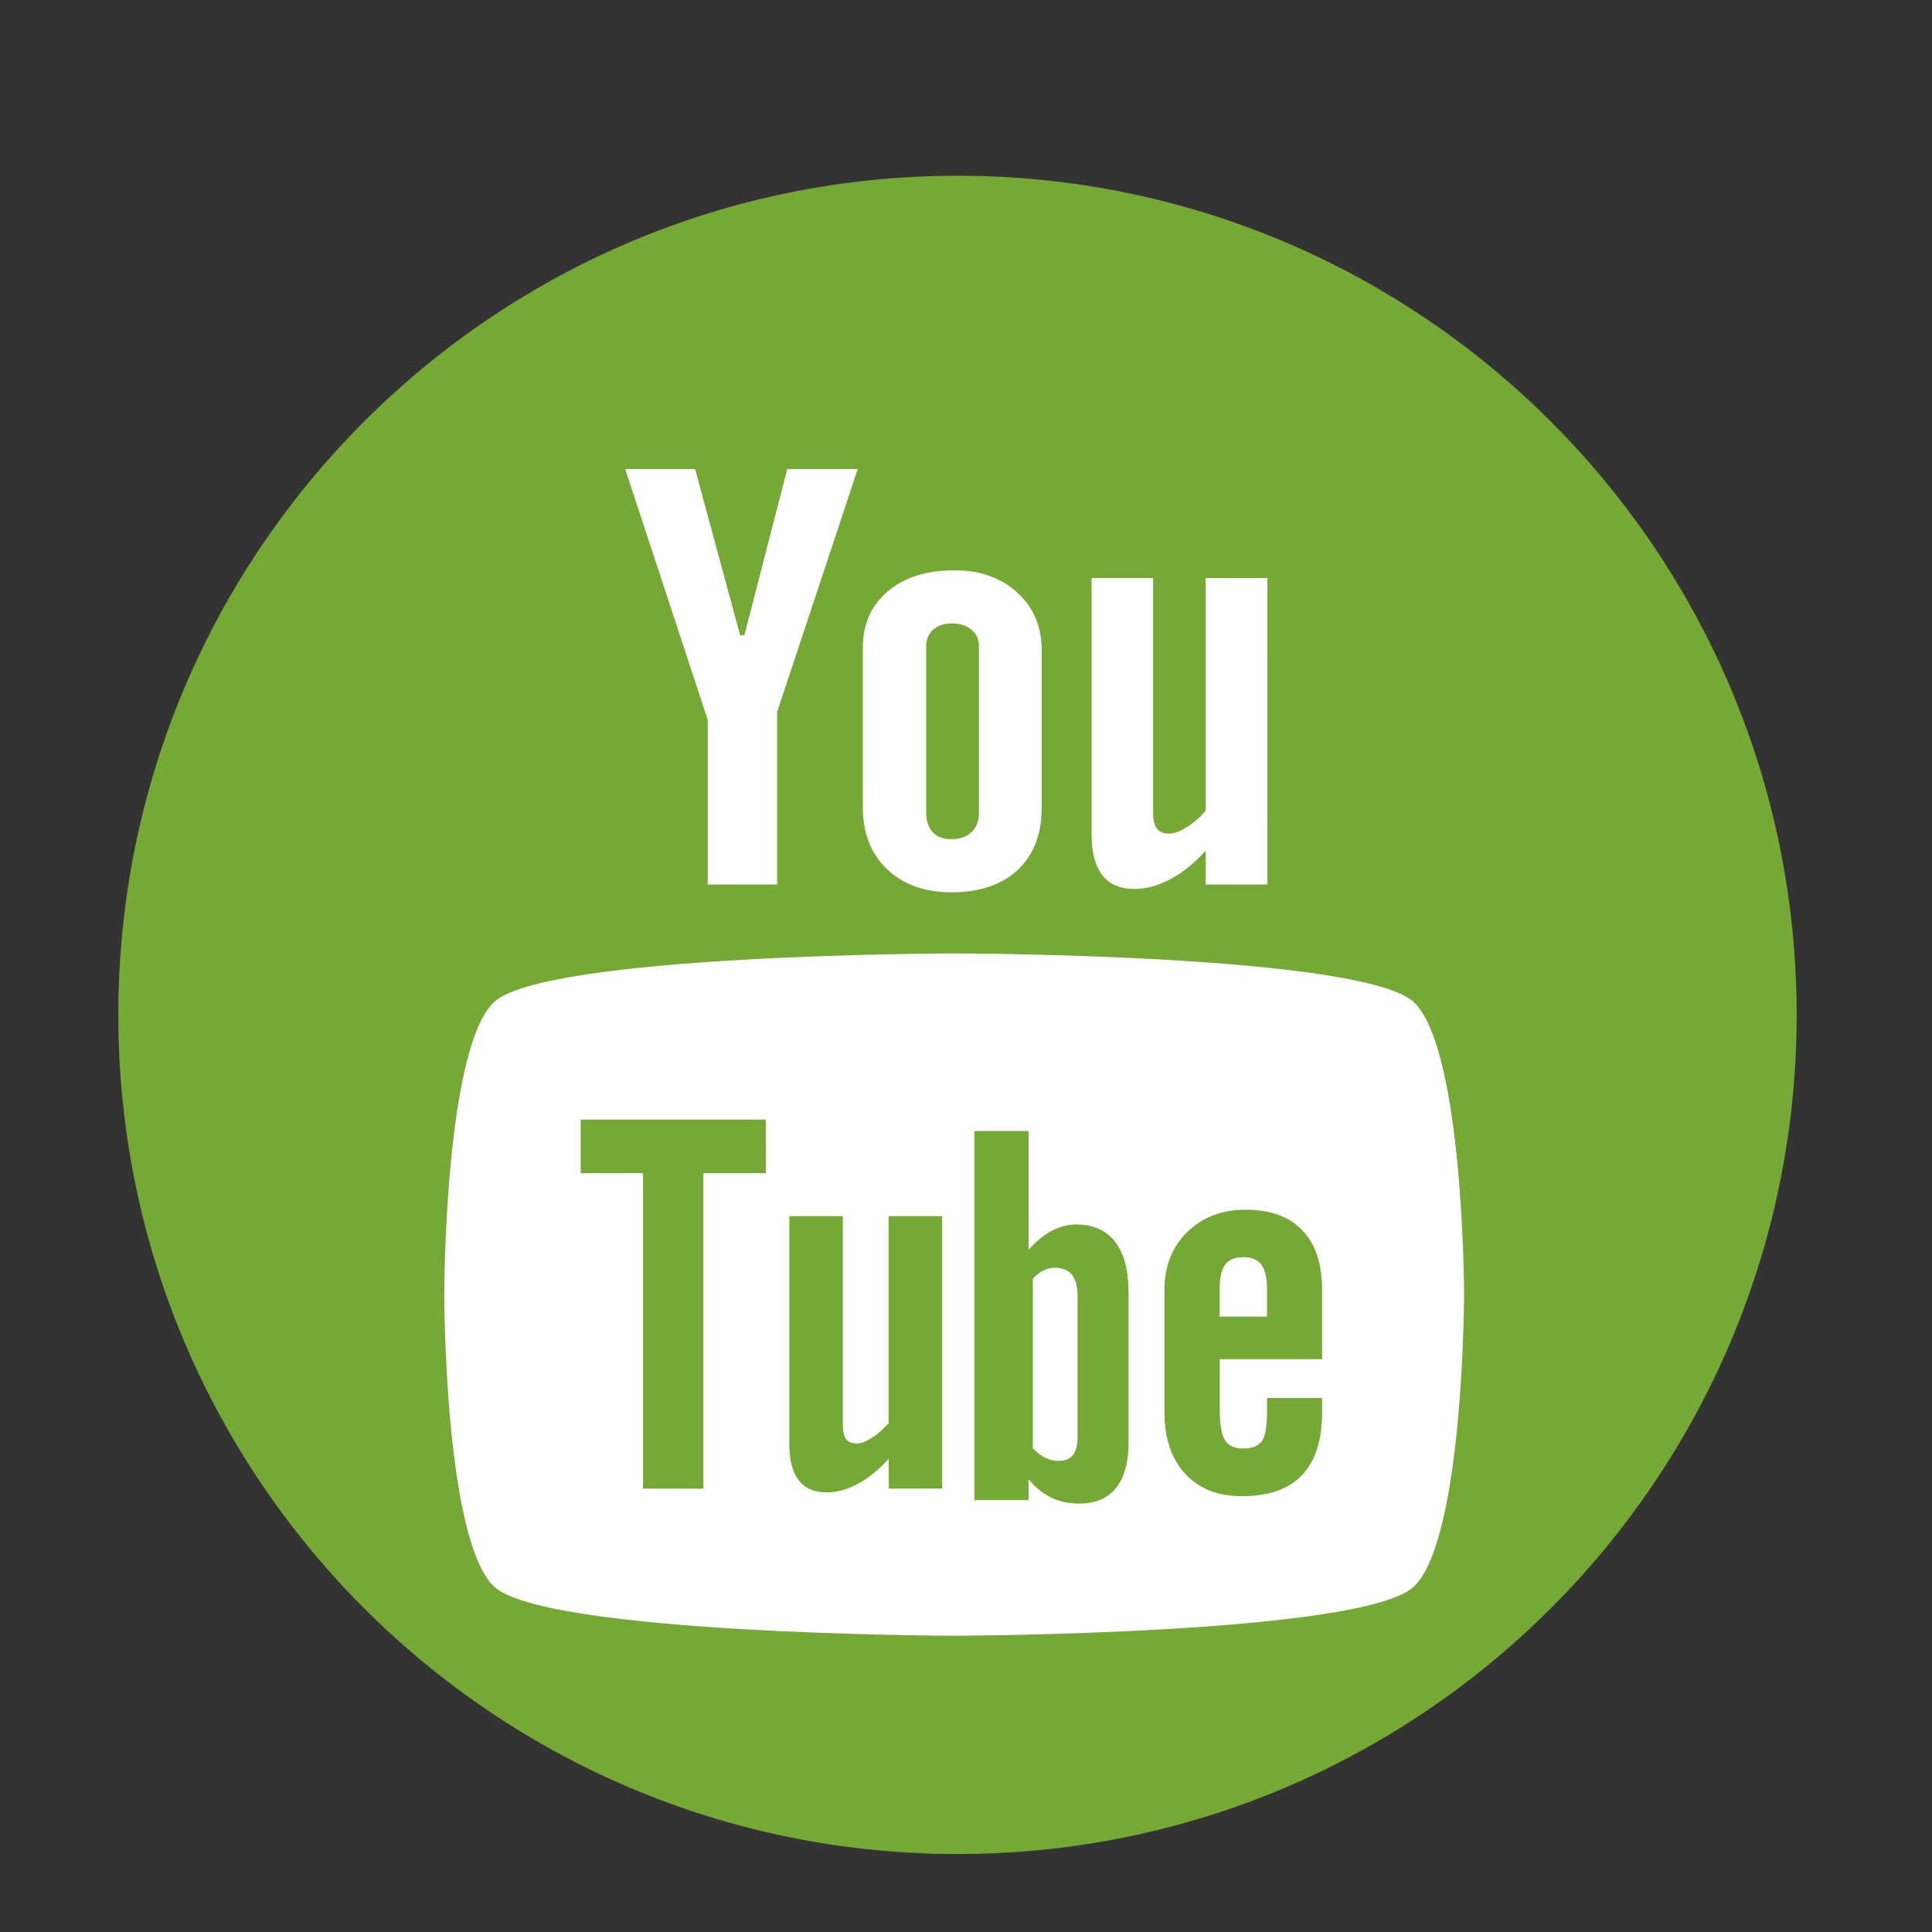
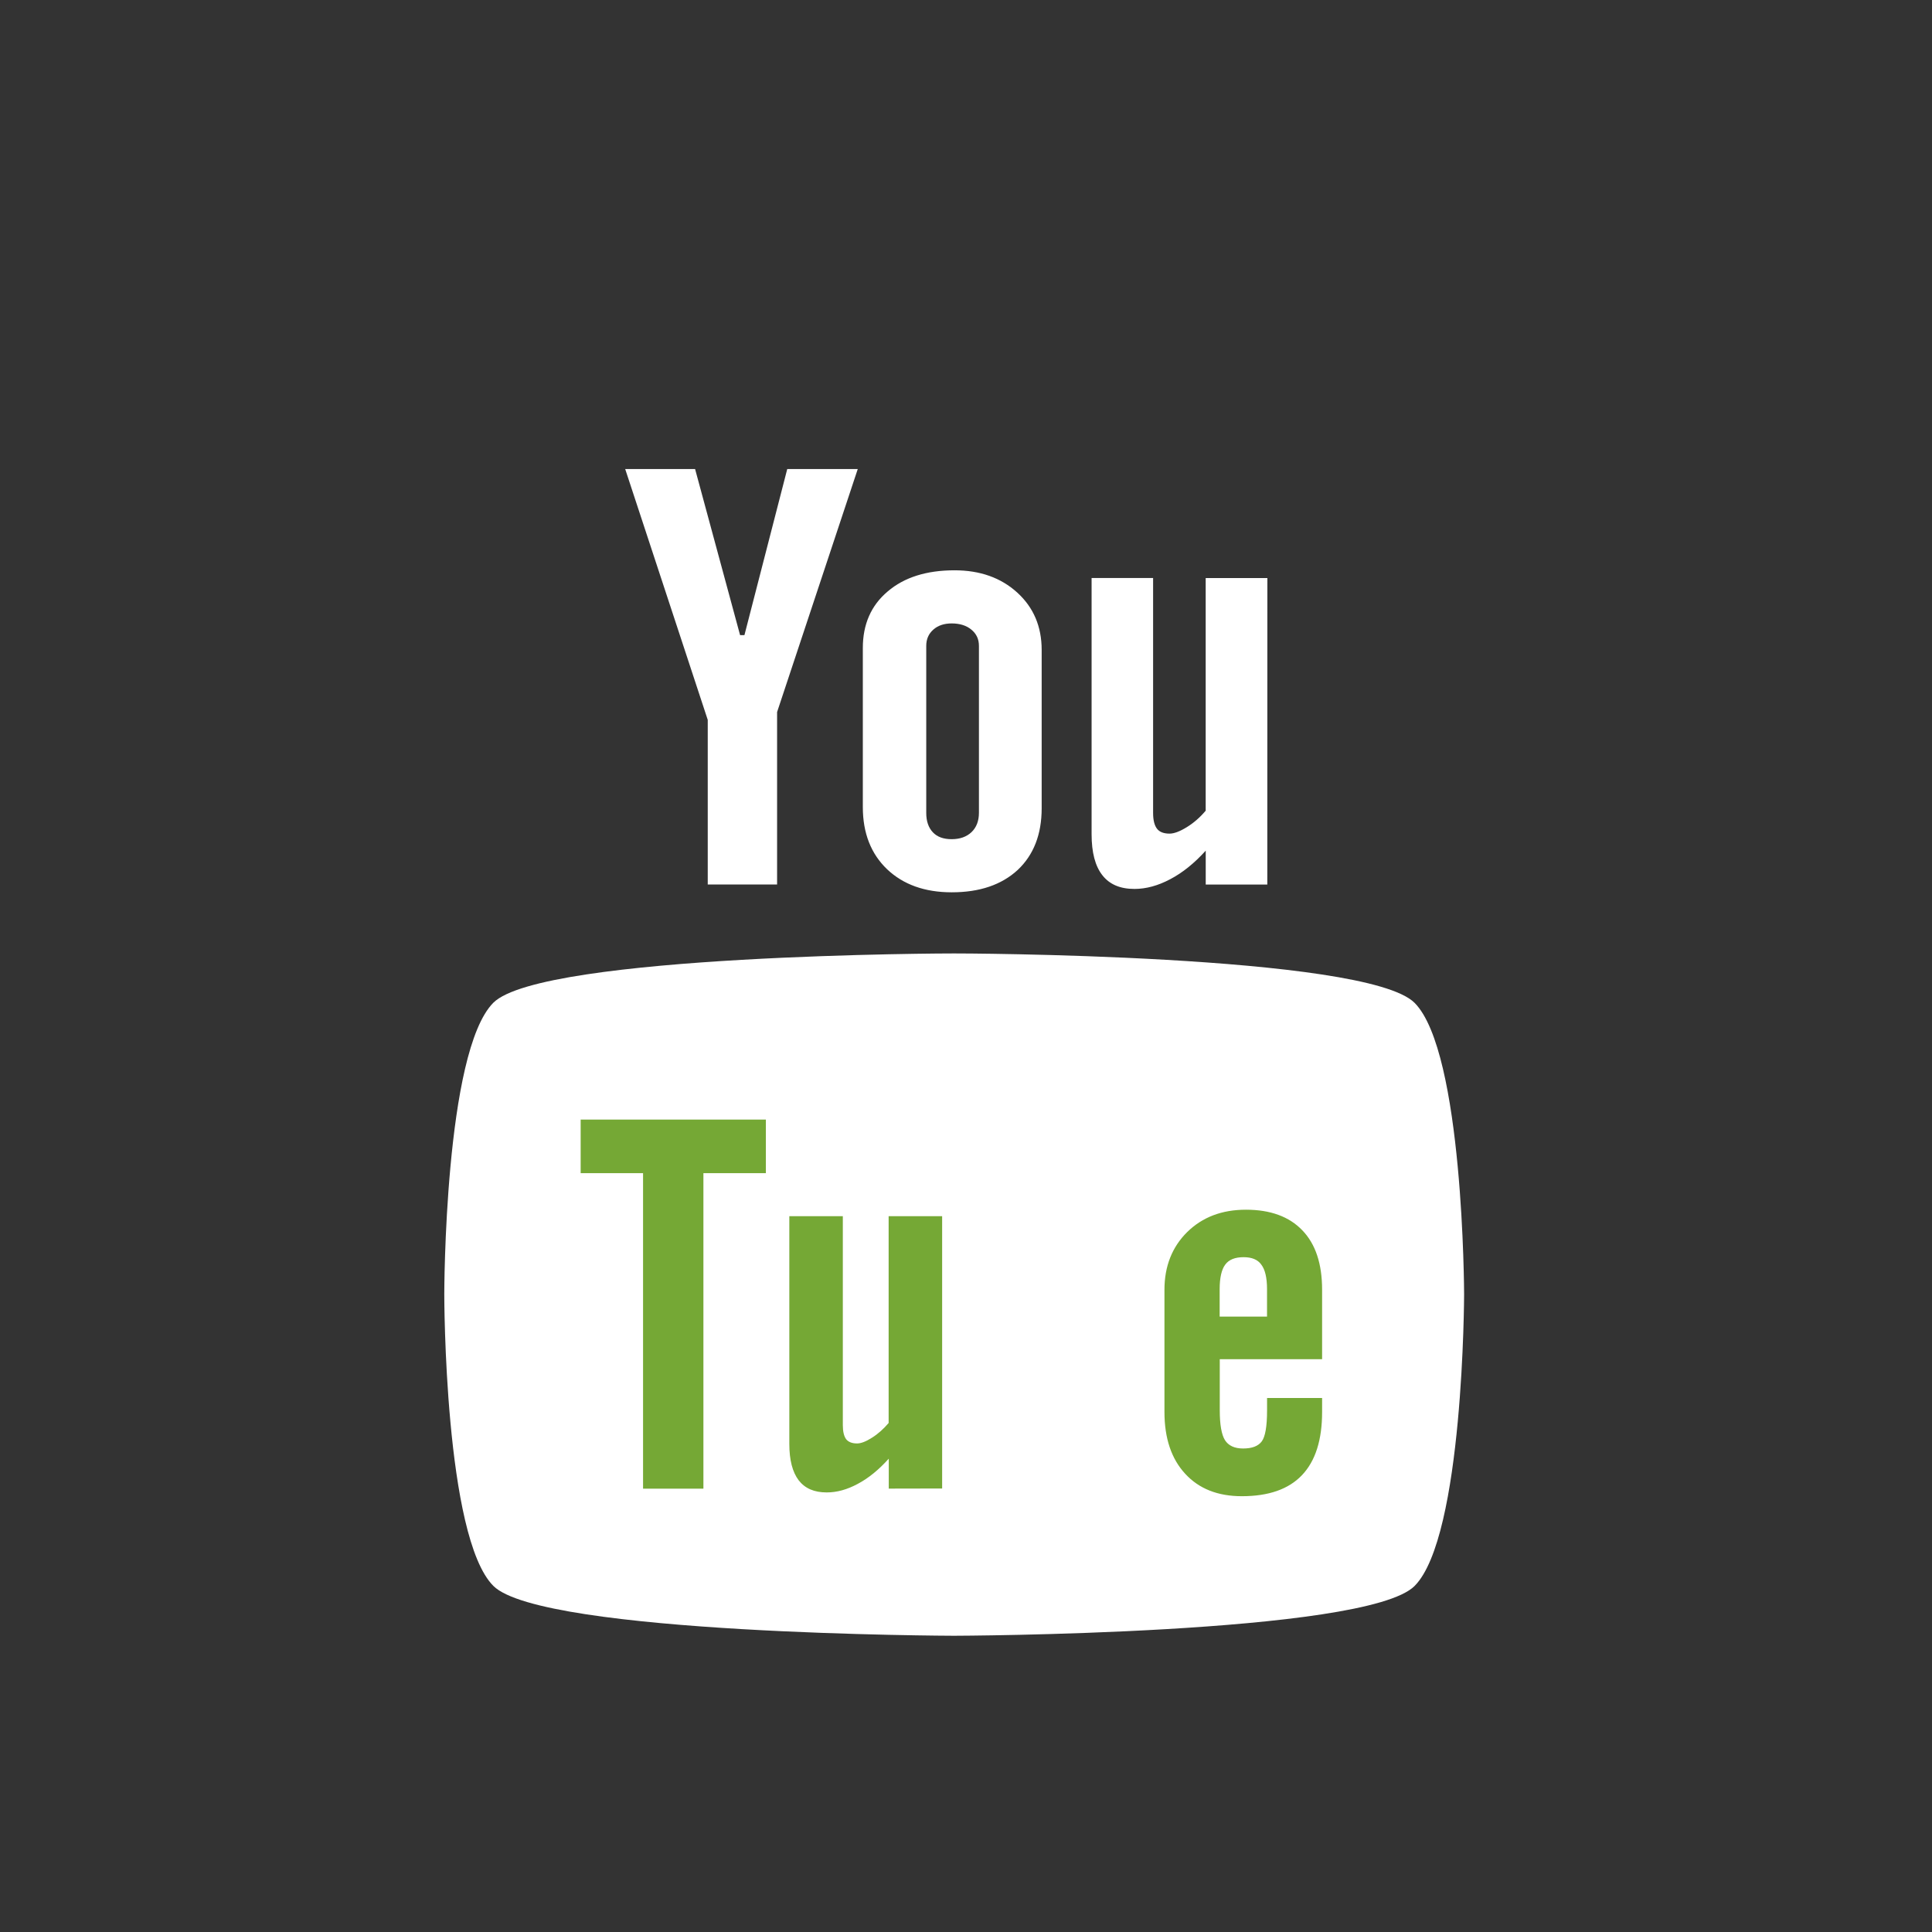
<svg xmlns="http://www.w3.org/2000/svg" version="1.1" id="Layer_1" x="0px" y="0px" width="56.693px" height="56.693px" viewBox="0 0 56.693 56.693" enable-background="new 0 0 56.693 56.693" xml:space="preserve">
  <rect x="0" y="0" width="56.693" height="56.693" fill="#333333" stroke="none" />
  <g id="Layer_1_2_">
    <g id="Layer_1_1_" display="none">
      <path display="inline" fill="#555555" d="M28.348,5.157c-13.604,0-24.625,11.027-24.625,24.625    c0,13.6,11.021,24.623,24.625,24.623c13.6,0,24.623-11.023,24.623-24.623C52.971,16.184,41.947,5.157,28.348,5.157z     M40.752,24.817c0.019,0.266,0.021,0.533,0.021,0.803c0,8.201-6.242,17.656-17.656,17.656c-3.504,0-6.767-1.027-9.513-2.787    c0.48,0.057,0.979,0.086,1.479,0.086c2.908,0,5.584-0.992,7.707-2.656c-2.715-0.051-5.006-1.846-5.796-4.311    c0.378,0.074,0.77,0.105,1.167,0.105c0.566,0,1.114-0.068,1.635-0.217c-2.84-0.564-4.979-3.08-4.979-6.084    c0-0.021,0-0.053,0.001-0.08c0.836,0.465,1.793,0.744,2.811,0.777c-1.666-1.115-2.761-3.012-2.761-5.166    c0-1.137,0.306-2.204,0.84-3.12c3.063,3.754,7.634,6.229,12.792,6.483c-0.104-0.453-0.161-0.934-0.161-1.414    c0-3.429,2.778-6.205,6.206-6.205c1.785,0,3.397,0.754,4.529,1.959c1.414-0.277,2.742-0.795,3.941-1.506    c-0.471,1.446-1.448,2.666-2.73,3.433c1.257-0.146,2.453-0.48,3.565-0.977C43.018,22.849,41.965,23.942,40.752,24.817z" />
-       <circle id="cover" display="inline" fill="#555555" cx="29.471" cy="30.721" r="20.625" />
      <path id="G_x2B_" display="inline" fill="#555555" d="M27.618,30.927c1.295-1.293,1.396-3.092,1.396-4.104    c0-4.063-2.404-10.354-7.074-10.354c-1.456,0-3.032,0.732-3.941,1.857c-0.95,1.181-1.229,2.697-1.229,4.152    c0,3.776,2.183,10.021,7.031,10.021C25.193,32.504,26.709,31.816,27.618,30.927z M4.324,30.122c0,5.956,2.158,11.407,5.733,15.614    c0.675-1.133,1.721-2.249,3.271-3.165c3.497-2.146,8.207-2.428,10.753-2.59c-0.788-1.015-1.698-2.082-1.698-3.838    c0-0.951,0.283-1.521,0.566-2.188c-0.627,0.063-1.233,0.12-1.799,0.12c-5.963,0-9.338-4.447-9.338-8.833    c0-2.587,1.189-5.462,3.598-7.542c3.213-2.642,7.034-3.093,10.066-3.093h11.583l-3.603,2.021H29.98    c1.293,1.069,3.979,3.319,3.979,7.604c0,4.165-2.361,6.125-4.71,7.979c-0.749,0.73-1.576,1.521-1.576,2.749    c0,1.233,0.827,1.925,1.456,2.433l2.021,1.572c2.488,2.063,4.729,3.982,4.729,7.862c0,2.563-1.19,5.129-3.521,7.1    c-1.253,0.206-2.535,0.313-3.844,0.315c2.357-1.036,3.587-2.932,3.587-5.21c0-2.87-1.839-4.387-6.124-7.438    c-0.445-0.042-0.729-0.042-1.293-0.042c-0.505,0-3.538,0.104-5.902,0.892c-1.23,0.445-4.831,1.798-4.831,5.802    c0,0.438,0.047,0.854,0.139,1.261C8.164,45.117,4.324,38.068,4.324,30.122z M50.755,20.899L50.755,20.899    c0.354,0.854,0.659,1.732,0.916,2.639C51.416,22.635,51.109,21.754,50.755,20.899L50.755,20.899L50.755,20.899L50.755,20.899z     M28.452,54.25c-13.325,0-24.128-10.802-24.128-24.128S15.127,5.994,28.452,5.994c10.063,0,18.681,6.155,22.303,14.905l0,0h-4.799    v-6.285h-2.69v6.285H36.98v2.639h6.283v6.339h2.69v-6.339h5.713c0.598,2.092,0.911,4.301,0.911,6.584    C52.58,43.448,41.778,54.25,28.452,54.25z" />
      <path display="inline" fill="#FFFFFF" d="M28.073,27.469c1.486-1.481,1.602-3.551,1.602-4.712c0-4.665-2.762-11.891-8.124-11.891    c-1.671,0-3.479,0.84-4.521,2.133c-1.091,1.356-1.416,3.101-1.416,4.771c0,4.341,2.507,11.512,8.078,11.512    C25.289,29.278,27.03,28.489,28.073,27.469z M1.324,26.543c0,6.84,2.478,13.104,6.584,17.936c0.775-1.307,1.977-2.584,3.755-3.64    c4.02-2.461,9.424-2.788,12.352-2.974c-0.905-1.161-1.949-2.392-1.949-4.408c0-1.091,0.325-1.74,0.646-2.507    c-0.72,0.07-1.416,0.138-2.063,0.138c-6.851,0-10.727-5.104-10.727-10.144c0-2.971,1.369-6.271,4.135-8.66    c3.688-3.033,8.073-3.551,11.559-3.551h13.301l-4.132,2.324H30.79c1.484,1.227,4.572,3.811,4.572,8.727    c0,4.782-2.717,7.033-5.408,9.166c-0.855,0.837-1.811,1.744-1.811,3.157c0,1.416,0.951,2.208,1.672,2.787l2.316,1.811    c2.856,2.366,5.437,4.573,5.437,9.028c0,2.938-1.371,5.891-4.046,8.147c-1.438,0.236-2.91,0.36-4.414,0.364    c2.713-1.188,4.12-3.367,4.12-5.979c0-3.299-2.112-5.036-7.032-8.541c-0.512-0.053-0.836-0.053-1.486-0.053    c-0.58,0-4.062,0.119-6.772,1.022c-1.416,0.51-5.547,2.063-5.547,6.661c0,0.5,0.054,0.979,0.153,1.445    C5.734,43.762,1.324,35.668,1.324,26.543z M54.641,15.952L54.641,15.952c0.401,0.981,0.757,1.994,1.052,3.03    C55.4,17.946,55.049,16.934,54.641,15.952L54.641,15.952L54.641,15.952L54.641,15.952z" />
      <path display="inline" fill="#BD99E0" d="M27.394,30.77c1.328-1.327,1.43-3.174,1.43-4.21c0-4.166-2.466-10.621-7.256-10.621    c-1.492,0-3.11,0.75-4.042,1.901c-0.979,1.216-1.265,2.771-1.265,4.263c0,3.877,2.237,10.279,7.215,10.279    C24.907,32.385,26.461,31.682,27.394,30.77z M3.5,29.943c0,6.106,2.213,11.7,5.881,16.017c0.692-1.161,1.769-2.306,3.354-3.245    c3.587-2.196,8.418-2.487,11.03-2.654c-0.812-1.036-1.741-2.139-1.741-3.938c0-0.976,0.29-1.556,0.58-2.239    c-0.646,0.063-1.268,0.122-1.849,0.122c-6.112,0-9.575-4.561-9.575-9.061c0-2.653,1.222-5.604,3.688-7.735    c3.296-2.71,7.215-3.173,10.325-3.173h11.88l-3.688,2.075H29.82c1.325,1.098,4.084,3.405,4.084,7.795    c0,4.271-2.427,6.284-4.831,8.188c-0.768,0.747-1.617,1.561-1.617,2.82s0.853,1.972,1.494,2.489l2.072,1.618    c2.551,2.109,4.854,4.083,4.854,8.063c0,2.628-1.225,5.265-3.611,7.283c-1.284,0.21-2.604,0.32-3.942,0.324    c2.422-1.063,3.68-3.006,3.68-5.341c0-2.945-1.887-4.501-6.279-7.635c-0.458-0.045-0.746-0.045-1.327-0.045    c-0.521,0-3.628,0.106-6.057,0.915c-1.263,0.455-4.956,1.848-4.956,5.95c0,0.446,0.053,0.877,0.145,1.291    C7.439,45.324,3.5,38.094,3.5,29.943z M51.128,20.483L51.128,20.483c0.361,0.876,0.681,1.78,0.938,2.707    C51.806,22.263,51.491,21.36,51.128,20.483L51.128,20.483L51.128,20.483L51.128,20.483z M28.25,54.693    c-13.668,0-24.75-11.081-24.75-24.75c0-13.67,11.082-24.75,24.75-24.75c10.319,0,19.161,6.313,22.878,15.29l0,0h-4.923v-6.447    h-2.764v6.447h-6.444v2.707h6.444v6.503h2.764V23.19h5.861C52.675,25.336,53,27.601,53,29.943    C53,43.612,41.919,54.693,28.25,54.693z" />
      <path display="inline" fill="#FFFFFF" d="M27.514,30.649c1.335-1.334,1.438-3.189,1.438-4.231c0-4.187-2.479-10.675-7.293-10.675    c-1.5,0-3.126,0.754-4.063,1.915c-0.979,1.218-1.271,2.781-1.271,4.28c0,3.896,2.252,10.335,7.252,10.335    C25.015,32.273,26.577,31.566,27.514,30.649z M3.5,29.818c0,6.142,2.229,11.76,5.911,16.098c0.695-1.167,1.773-2.313,3.371-3.262    c3.605-2.211,8.461-2.504,11.086-2.672c-0.813-1.041-1.75-2.146-1.75-3.956c0-0.98,0.291-1.563,0.583-2.251    c-0.646,0.063-1.271,0.123-1.854,0.123c-6.146,0-9.627-4.584-9.627-9.106c0-2.666,1.229-5.631,3.709-7.771    c3.313-2.728,7.251-3.189,10.377-3.189h11.938l-3.708,2.086h-3.584c1.332,1.104,4.104,3.422,4.104,7.834    c0,4.293-2.438,6.315-4.855,8.229c-0.771,0.751-1.625,1.563-1.625,2.835c0,1.27,0.854,1.979,1.502,2.502l2.082,1.626    c2.564,2.124,4.878,4.104,4.878,8.104c0,2.645-1.229,5.289-3.633,7.319c-1.291,0.211-2.613,0.322-3.962,0.326    c2.435-1.067,3.698-3.023,3.698-5.37c0-2.96-1.896-4.523-6.313-7.669c-0.46-0.045-0.751-0.045-1.335-0.045    c-0.52,0-3.646,0.104-6.084,0.919c-1.27,0.458-4.979,1.854-4.979,5.979c0,0.448,0.05,0.886,0.142,1.3    C7.459,45.277,3.5,38.01,3.5,29.818z M51.368,20.31L51.368,20.31c0.363,0.88,0.681,1.79,0.943,2.72    C52.051,22.099,51.733,21.192,51.368,20.31L51.368,20.31L51.368,20.31L51.368,20.31z" />
      <path display="inline" fill="#BD99E0" d="M28.347,5.491c-13.604,0-24.625,11.027-24.625,24.625    c0,13.6,11.021,24.623,24.625,24.623c13.6,0,24.625-11.023,24.625-24.623C52.972,16.518,41.945,5.491,28.347,5.491z     M34.863,30.012h-4.264c0,6.813,0,15.201,0,15.201H24.28c0,0,0-8.307,0-15.201h-3.006v-5.369h3.006v-3.479    c0-2.49,1.182-6.377,6.379-6.377l4.68,0.021v5.215c0,0-2.846,0-3.396,0c-0.555,0-1.34,0.271-1.34,1.461v3.163h4.813L34.863,30.012    z" />
      <ellipse display="inline" fill="#FFFFFF" cx="28.631" cy="30.247" rx="20.015" ry="19.445" />
    </g>
    <g id="Layer_2" display="none">
      <path display="inline" fill="#FFFFFF" d="M33.114,29.429H28.85c0,6.813,0,15.202,0,15.202h-6.32c0,0,0-8.307,0-15.202h-3.006    V24.06h3.006v-3.479c0-2.49,1.182-6.377,6.379-6.377l4.68,0.021v5.215c0,0-2.846,0-3.396,0c-0.555,0-1.34,0.272-1.34,1.461v3.163    h4.813L33.114,29.429z" />
    </g>
    <g id="round">
-       <path fill="#75A835" d="M28.097,5.157c-13.604,0-24.625,11.027-24.625,24.625c0,13.6,11.021,24.623,24.625,24.623    c13.6,0,24.625-11.023,24.625-24.623C52.722,16.184,41.696,5.157,28.097,5.157z" />
-     </g>
+       </g>
    <g id="fb" display="none">
      <path display="inline" fill="#FFFFFF" d="M33.864,29.429H29.6c0,6.813,0,15.202,0,15.202h-6.32c0,0,0-8.307,0-15.202h-3.006V24.06    h3.006v-3.479c0-2.49,1.182-6.377,6.379-6.377l4.68,0.021v5.215c0,0-2.846,0-3.396,0c-0.555,0-1.34,0.272-1.34,1.461v3.163h4.813    L33.864,29.429z" />
    </g>
    <g id="LINKEDIN" display="none">
      <path display="inline" fill="#FFFFFF" d="M22.213,43.292h-5.946V22.469h5.946V43.292z M19.239,19.494    c-1.644,0-2.975-1.332-2.975-2.975c0-1.646,1.332-2.979,2.975-2.979s2.975,1.333,2.975,2.979    C22.213,18.162,20.882,19.494,19.239,19.494z M43.038,43.292h-5.95V31.393c0-1.646-1.333-2.979-2.975-2.979    c-1.646,0-2.977,1.333-2.977,2.979V43.29h-5.949V22.469h5.949v3.694c1.229-1.685,3.104-3.694,5.204-3.694    c3.695,0,6.692,3.33,6.692,7.438L43.038,43.292L43.038,43.292z" />
    </g>
    <g id="Yelp" display="none">
      <g id="yelp" display="inline">
        <path display="none" fill="#CA4638" d="M27.366,60c16.197,0,29.327-13.13,29.327-29.327c0-16.195-13.13-29.325-29.327-29.325     C11.17,1.346-1.96,14.477-1.96,30.673C-1.96,46.87,11.17,60,27.366,60z" />
-         <path fill="#FFFFFF" d="M31.758,34.533c-0.607,0.613-0.094,1.73-0.094,1.73l4.586,7.656c0,0,0.752,1.01,1.405,1.01     c0.655,0,1.303-0.537,1.303-0.537l3.625-5.184c0,0,0.365-0.652,0.373-1.227c0.015-0.814-1.214-1.038-1.214-1.038l-8.583-2.755     C33.159,34.19,32.318,33.968,31.758,34.533L31.758,34.533z M31.323,30.673c0.44,0.745,1.651,0.527,1.651,0.527l8.563-2.502     c0,0,1.168-0.475,1.335-1.106c0.163-0.634-0.192-1.396-0.192-1.396l-4.093-4.82c0,0-0.354-0.609-1.092-0.671     c-0.811-0.07-1.31,0.913-1.31,0.913l-4.84,7.614C31.345,29.23,30.919,29.989,31.323,30.673L31.323,30.673z M27.278,27.704     c1.008-0.249,1.168-1.714,1.168-1.714l-0.069-12.192c0,0-0.151-1.503-0.829-1.91c-1.059-0.644-1.373-0.308-1.676-0.264     l-7.109,2.644c0,0-0.697,0.229-1.06,0.811c-0.518,0.824,0.526,2.029,0.526,2.029l7.39,10.072     C25.619,27.179,26.35,27.933,27.278,27.704L27.278,27.704z M25.523,32.637c0.023-0.939-1.13-1.505-1.13-1.505l-7.642-3.86     c0,0-1.132-0.467-1.683-0.142c-0.421,0.25-0.794,0.698-0.83,1.098l-0.498,6.128c0,0-0.074,1.061,0.201,1.544     c0.391,0.685,1.672,0.209,1.672,0.209l8.92-1.974C24.881,33.902,25.489,33.882,25.523,32.637L25.523,32.637z M27.74,35.945     c-0.766-0.395-1.682,0.422-1.682,0.422l-5.976,6.575c0,0-0.746,1.005-0.555,1.623c0.177,0.578,0.473,0.867,0.892,1.068     l5.999,1.895c0,0,0.729,0.151,1.279-0.01c0.781-0.226,0.637-1.45,0.637-1.45l0.136-8.903     C28.471,37.165,28.441,36.307,27.74,35.945L27.74,35.945z" />
      </g>
    </g>
  </g>
  <g id="Layer_2_1_">
    <path fill="#FFFFFF" d="M37.188,25.956h-1.807v-0.994c-0.331,0.366-0.678,0.647-1.041,0.837c-0.359,0.191-0.709,0.286-1.05,0.286   c-0.421,0-0.731-0.133-0.941-0.401c-0.212-0.269-0.317-0.67-0.317-1.206v-7.517h1.805v6.896c0,0.213,0.041,0.367,0.115,0.462   c0.074,0.096,0.198,0.143,0.368,0.143c0.131,0,0.3-0.063,0.503-0.188c0.204-0.125,0.39-0.287,0.557-0.485v-6.826h1.81   L37.188,25.956L37.188,25.956z M27.373,24.422c0.128,0.137,0.312,0.203,0.552,0.203c0.244,0,0.438-0.069,0.583-0.206   c0.146-0.14,0.218-0.33,0.218-0.568v-4.898c0-0.198-0.073-0.355-0.223-0.478c-0.146-0.121-0.34-0.181-0.577-0.181   c-0.222,0-0.4,0.06-0.538,0.181c-0.138,0.122-0.208,0.279-0.208,0.478v4.898C27.179,24.096,27.245,24.285,27.373,24.422z    M26.049,17.355c0.486-0.415,1.142-0.62,1.961-0.62c0.746,0,1.361,0.217,1.841,0.654c0.477,0.435,0.716,0.995,0.716,1.682v4.646   c0,0.769-0.236,1.37-0.702,1.81c-0.474,0.437-1.117,0.657-1.938,0.657c-0.789,0-1.423-0.227-1.896-0.677   c-0.473-0.452-0.712-1.061-0.712-1.824V19.02C25.318,18.32,25.561,17.766,26.049,17.355z M20.397,13.764h-2.051l2.422,7.36v4.831   h2.035v-5.06l2.367-7.131h-2.069l-1.256,4.873h-0.128L20.397,13.764z" />
    <path id="box_white" fill="#FFFFFF" d="M33.623,43.495c-0.271,0.336-0.669,0.501-1.188,0.501c-0.346,0-0.646-0.063-0.912-0.19   c-0.27-0.131-0.521-0.328-0.746-0.603v0.681h-1.764V31.851h1.764v3.875c0.238-0.271,0.486-0.479,0.748-0.617   c0.268-0.143,0.535-0.211,0.806-0.211c0.554,0,0.977,0.188,1.266,0.564c0.295,0.379,0.438,0.934,0.438,1.66v4.926   C34.034,42.677,33.896,43.159,33.623,43.495z M19.916,33.599v10.283h-1.968V33.599h-2.034v-1.748h6.036v1.748H19.916z    M27.994,27.978c0-0.002,12.08,0.018,13.514,1.448c1.439,1.438,1.455,8.515,1.455,8.556c0,0-0.012,7.117-1.455,8.559   C40.074,47.969,27.994,48,27.994,48s-12.079-0.031-13.516-1.462c-1.438-1.435-1.441-8.502-1.441-8.556   c0-0.041,0.004-7.121,1.441-8.559C15.916,27.996,27.994,27.976,27.994,27.978z" />
  </g>
  <g id="Layer_3">
-     <path fill="#75A835" d="M32.742,43.67c-0.244,0.304-0.603,0.451-1.069,0.451c-0.309,0-0.581-0.057-0.82-0.172   c-0.24-0.117-0.468-0.296-0.671-0.542v0.612h-1.589v-10.83h1.589v3.486c0.214-0.241,0.438-0.43,0.674-0.555   c0.24-0.128,0.479-0.189,0.725-0.189c0.5,0,0.88,0.171,1.141,0.509c0.266,0.342,0.395,0.84,0.395,1.495v4.434   C33.113,42.934,32.988,43.368,32.742,43.67z" />
    <path fill="#FFFFFF" d="M30.964,37.201c0.211,0,0.376,0.068,0.49,0.207c0.11,0.14,0.167,0.345,0.167,0.614v4.126   c0,0.258-0.048,0.438-0.137,0.551c-0.092,0.114-0.23,0.17-0.423,0.17c-0.135,0-0.258-0.029-0.381-0.089   c-0.122-0.057-0.245-0.153-0.373-0.282v-4.977c0.106-0.11,0.215-0.192,0.322-0.245C30.74,37.224,30.85,37.201,30.964,37.201z" />
    <path fill="#75A835" d="M36.494,36.891c-0.25,0-0.432,0.069-0.542,0.22c-0.105,0.141-0.162,0.382-0.162,0.717v0.806h1.39v-0.806   c0-0.335-0.058-0.576-0.167-0.717C36.909,36.962,36.732,36.891,36.494,36.891z M35.793,39.879v1.505   c0,0.422,0.052,0.714,0.153,0.877c0.104,0.162,0.281,0.244,0.532,0.244c0.261,0,0.441-0.068,0.546-0.207   c0.103-0.136,0.157-0.438,0.157-0.91v-0.365h1.615v0.41c0,0.819-0.194,1.438-0.591,1.855c-0.393,0.413-0.98,0.617-1.764,0.617   c-0.703,0-1.257-0.217-1.662-0.658c-0.403-0.435-0.609-1.039-0.609-1.813v-3.588c0-0.691,0.227-1.258,0.668-1.693   c0.445-0.437,1.018-0.655,1.723-0.655c0.719,0,1.271,0.203,1.656,0.606c0.388,0.403,0.579,0.983,0.579,1.742v2.039h-3.005   L35.793,39.879L35.793,39.879z M26.08,43.682v-0.878c-0.292,0.324-0.592,0.571-0.908,0.738c-0.313,0.17-0.616,0.252-0.913,0.252   c-0.365,0-0.635-0.115-0.822-0.355c-0.182-0.241-0.275-0.592-0.275-1.07v-6.681h1.57v6.131c0,0.189,0.033,0.324,0.096,0.412   c0.068,0.085,0.176,0.126,0.322,0.126c0.116,0,0.263-0.057,0.438-0.169c0.179-0.112,0.337-0.255,0.488-0.431v-6.069h1.57v7.991   L26.08,43.682L26.08,43.682z M20.641,34.425v9.259H18.87v-9.259h-1.831v-1.572h5.435v1.572H20.641z" />
  </g>
</svg>